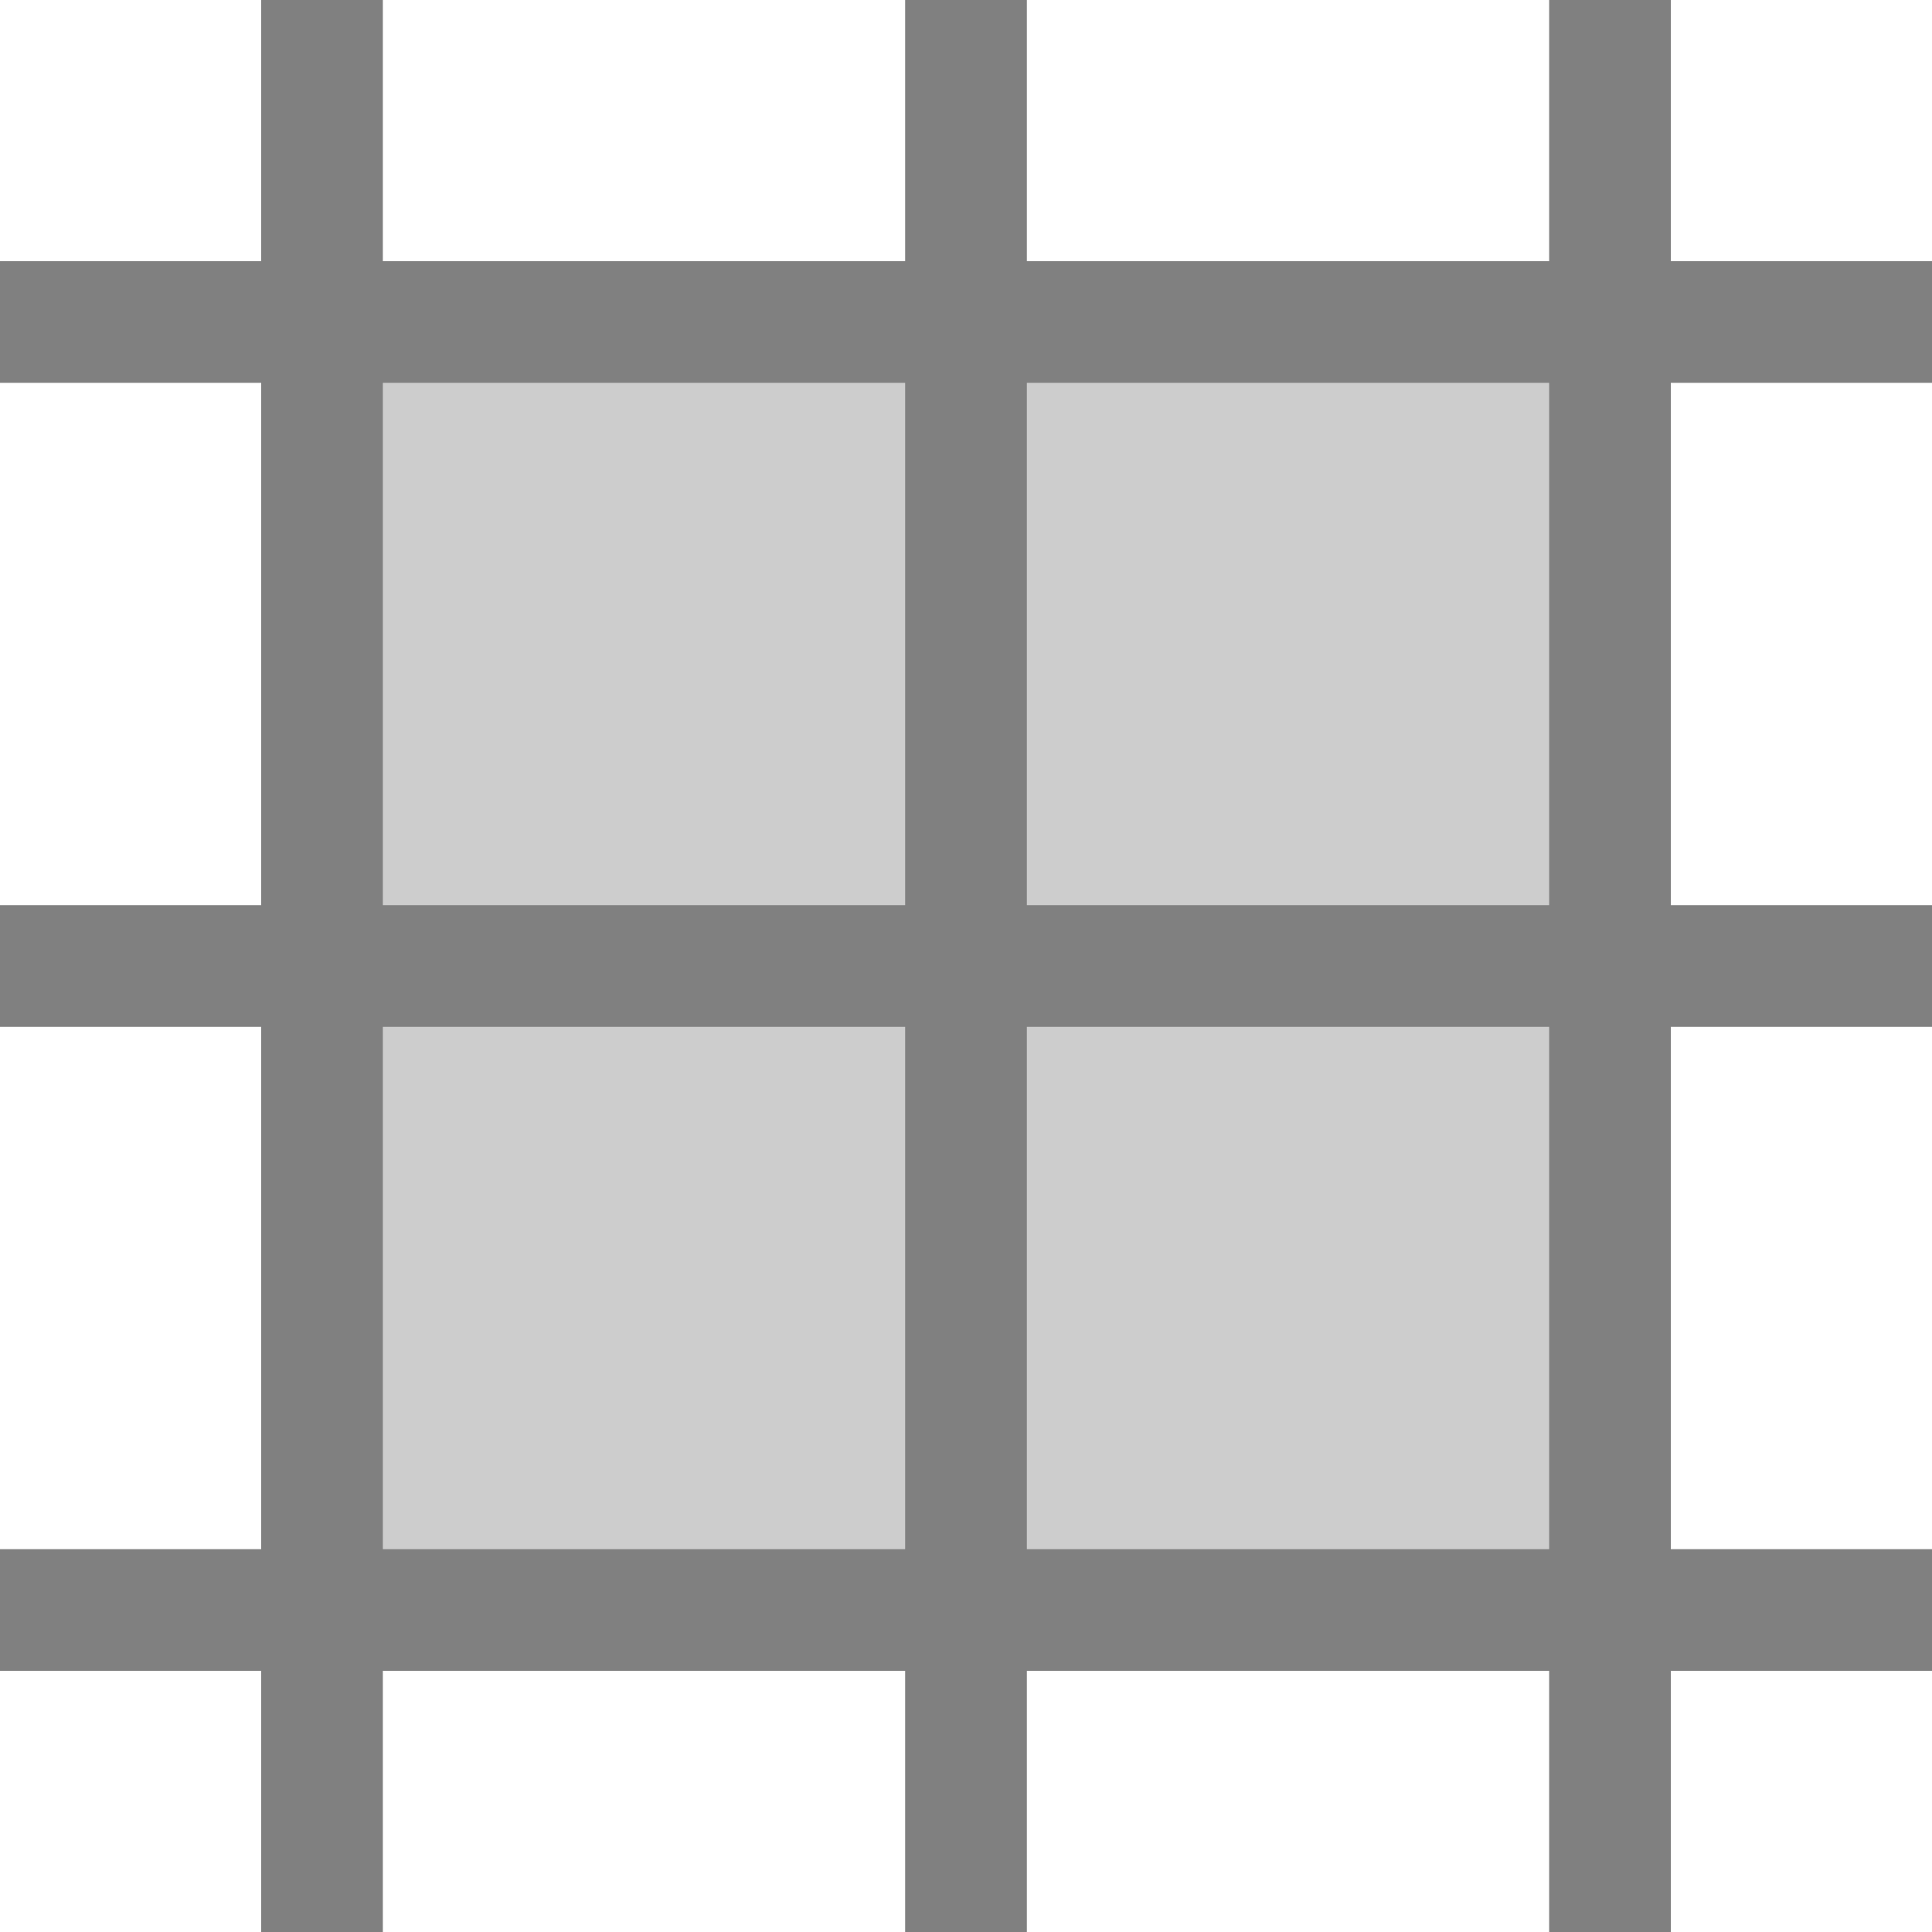
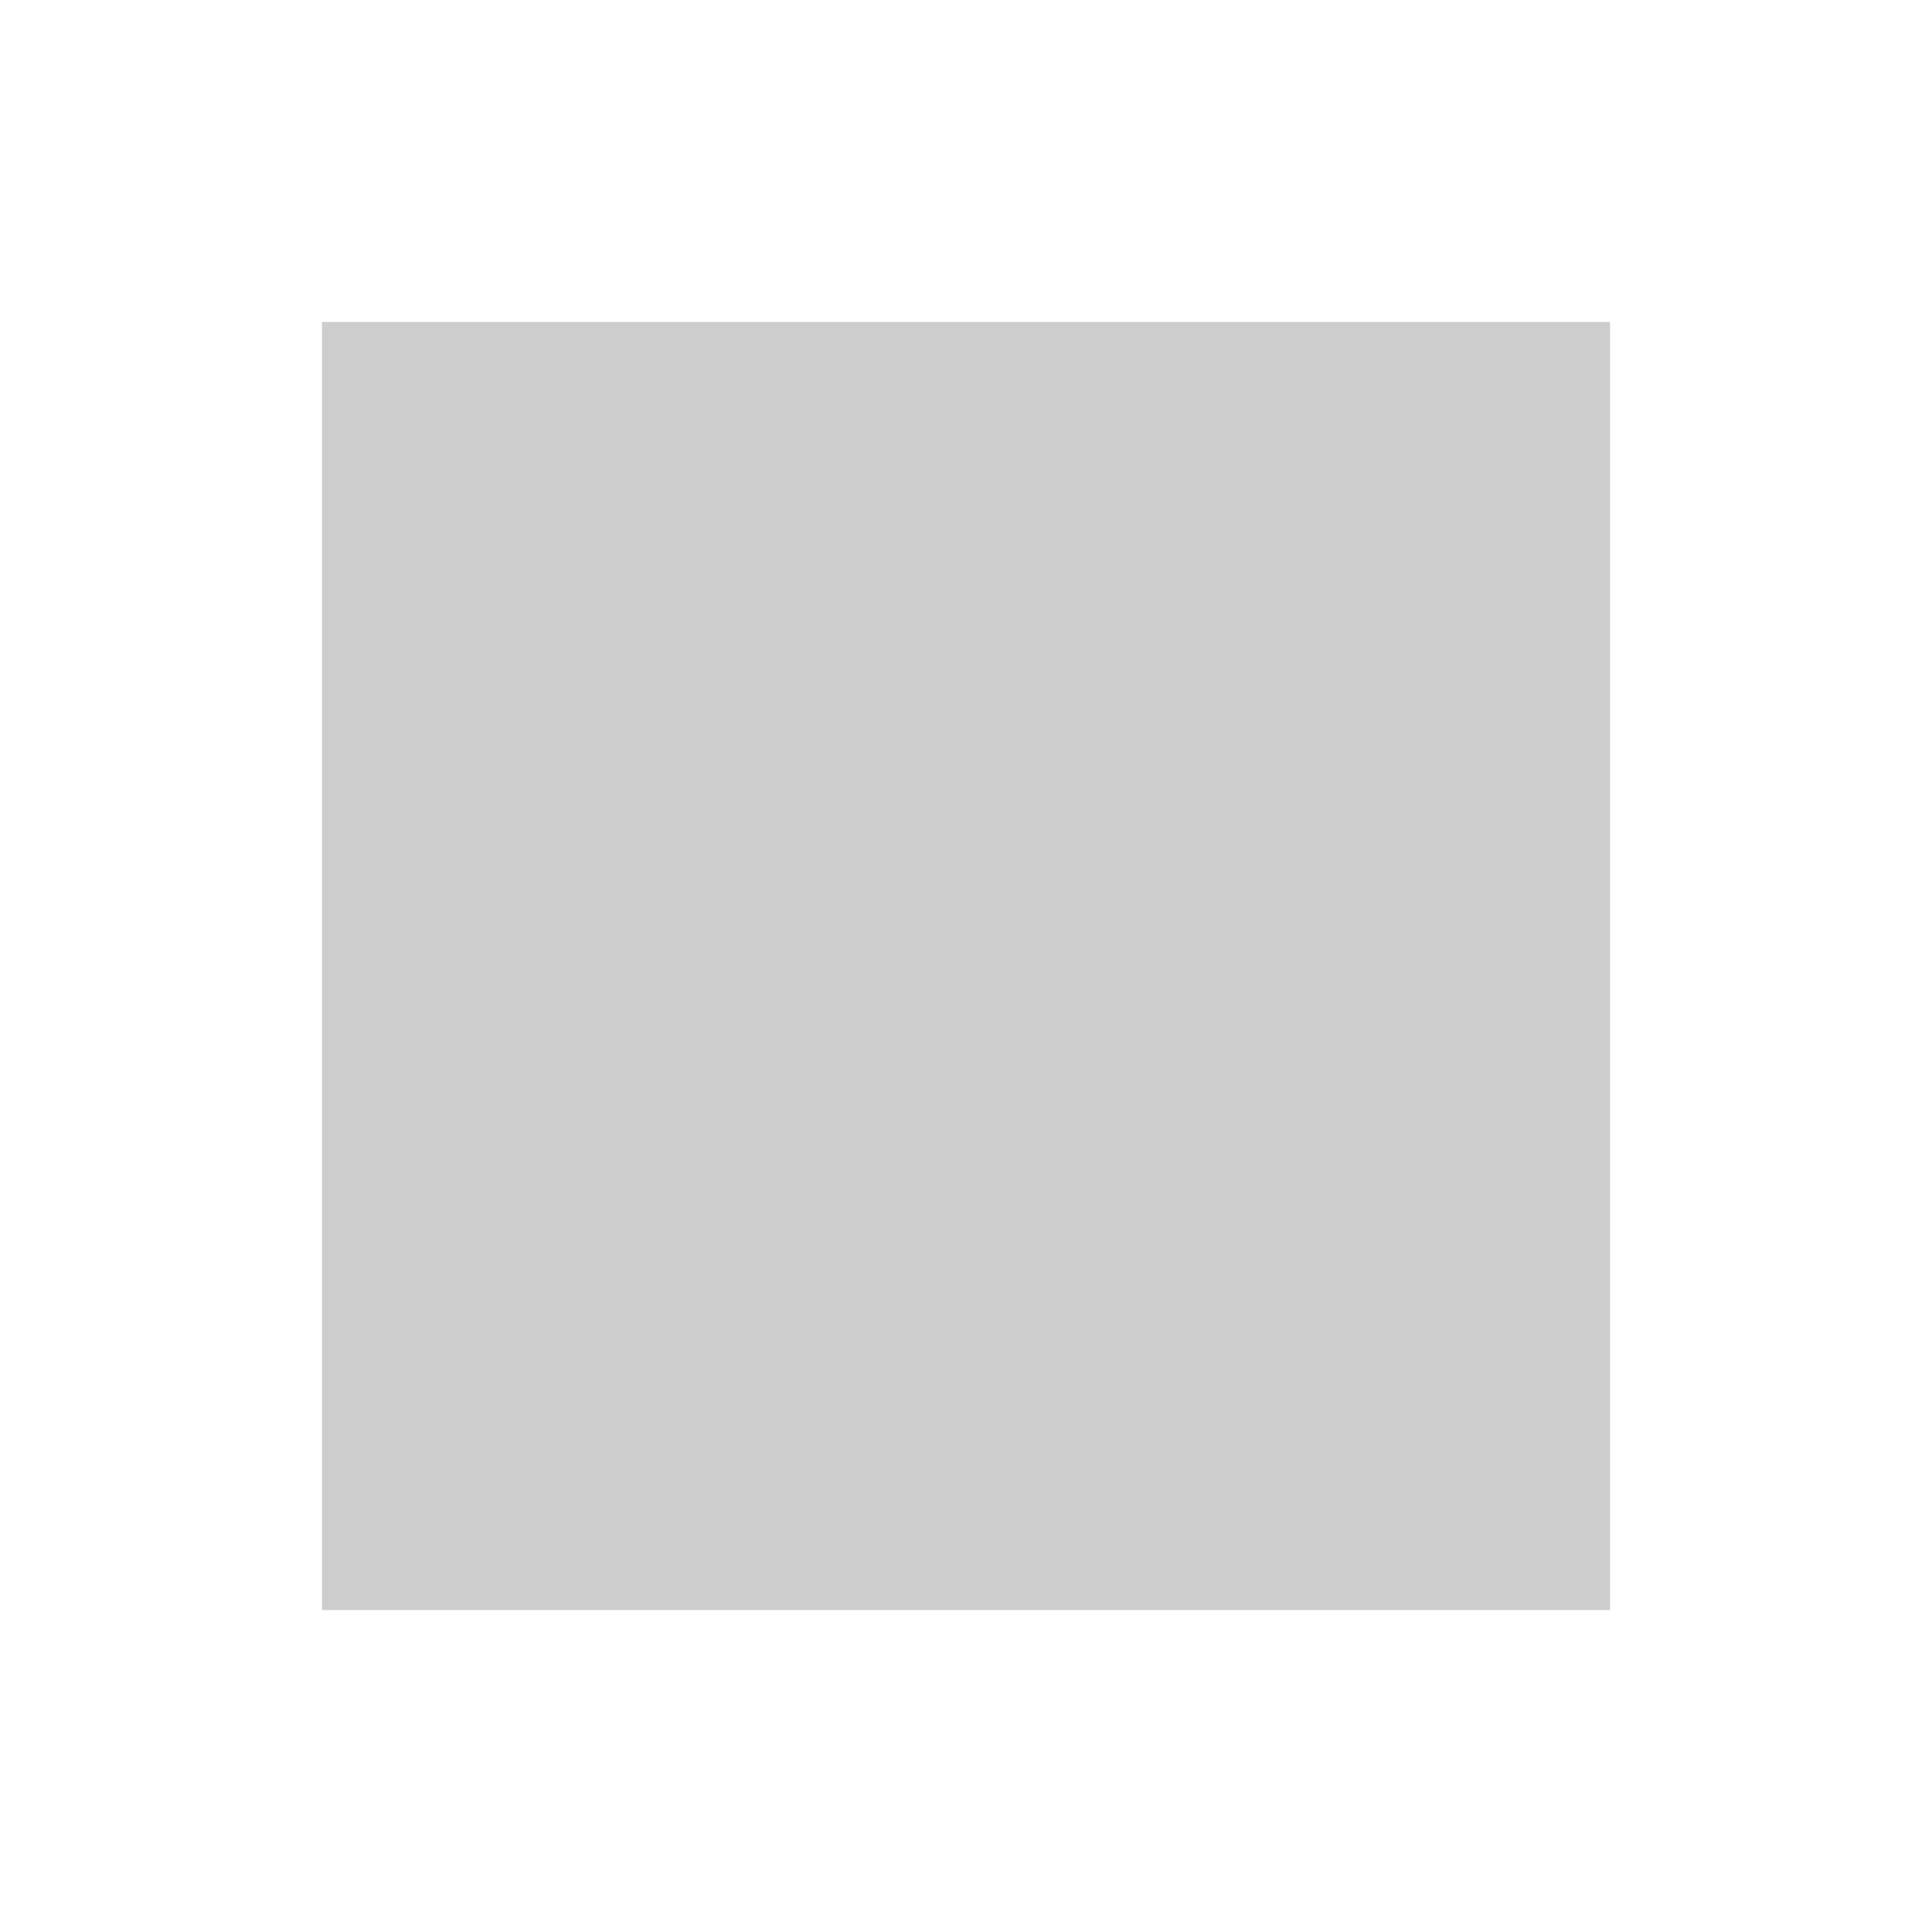
<svg xmlns="http://www.w3.org/2000/svg" xmlns:ns1="http://www.inkscape.org/namespaces/inkscape" xmlns:ns2="http://sodipodi.sourceforge.net/DTD/sodipodi-0.dtd" width="30" height="30" viewBox="0 0 7.938 7.938" version="1.1" id="svg49112" ns1:version="1.3.2 (091e20e, 2023-11-25, custom)" ns2:docname="GausKrueger.svg">
  <title id="title1">Gaus Krüger</title>
  <ns2:namedview id="namedview49114" pagecolor="#ffffff" bordercolor="#666666" borderopacity="1.0" ns1:pageshadow="2" ns1:pageopacity="0.0" ns1:pagecheckerboard="0" ns1:document-units="mm" showgrid="true" ns1:snap-global="true" ns1:zoom="16" ns1:cx="33.3125" ns1:cy="17.46875" ns1:window-width="3200" ns1:window-height="1711" ns1:window-x="-9" ns1:window-y="-9" ns1:window-maximized="1" ns1:current-layer="layer3" units="px" ns1:showpageshadow="0" ns1:deskcolor="#505050">
    <ns1:grid type="xygrid" id="grid49266" originx="0" originy="0" spacingy="1" spacingx="1" units="px" visible="true" />
  </ns2:namedview>
  <defs id="defs49109" />
  <g ns1:groupmode="layer" id="layer3" ns1:label="Fuellung" ns2:insensitive="true">
    <rect style="opacity:0.992;fill:#cccccc;fill-opacity:1;stroke:none;stroke-width:0.5;stroke-miterlimit:4;stroke-dasharray:none;stroke-opacity:1" id="rect1676" width="5.292" height="5.292" x="1.323" y="1.323" />
  </g>
  <g ns1:groupmode="layer" id="layer1" ns1:label="Gitter" ns2:insensitive="true">
-     <path style="fill:none;fill-opacity:1;stroke:#808080;stroke-width:0.5;stroke-linecap:butt;stroke-linejoin:miter;stroke-miterlimit:4;stroke-dasharray:none;stroke-opacity:1" d="m 0,1.323 1.323,-10e-8 L 1.323,0 V 7.938 L 1.323,6.615 0,6.615 h 7.938 l -1.323,-10e-8 10e-8,1.323 V 0 l -10e-8,1.323 1.323,10e-8 -6.615,-10e-8 H 3.969 V 0 7.938 3.969 H 0 7.938" id="path864" ns2:nodetypes="ccccccccccccccccccc" />
-   </g>
+     </g>
  <g ns1:groupmode="layer" id="layer2" ns1:label="Quadrat" ns2:insensitive="true" style="display:none">
    <rect style="opacity:0.992;fill:#ffcccc;fill-opacity:1;stroke:#ff0101;stroke-width:0.5;stroke-miterlimit:4;stroke-dasharray:none;stroke-opacity:1" id="rect1382" width="2.646" height="2.646" x="3.969" y="1.323" />
  </g>
</svg>